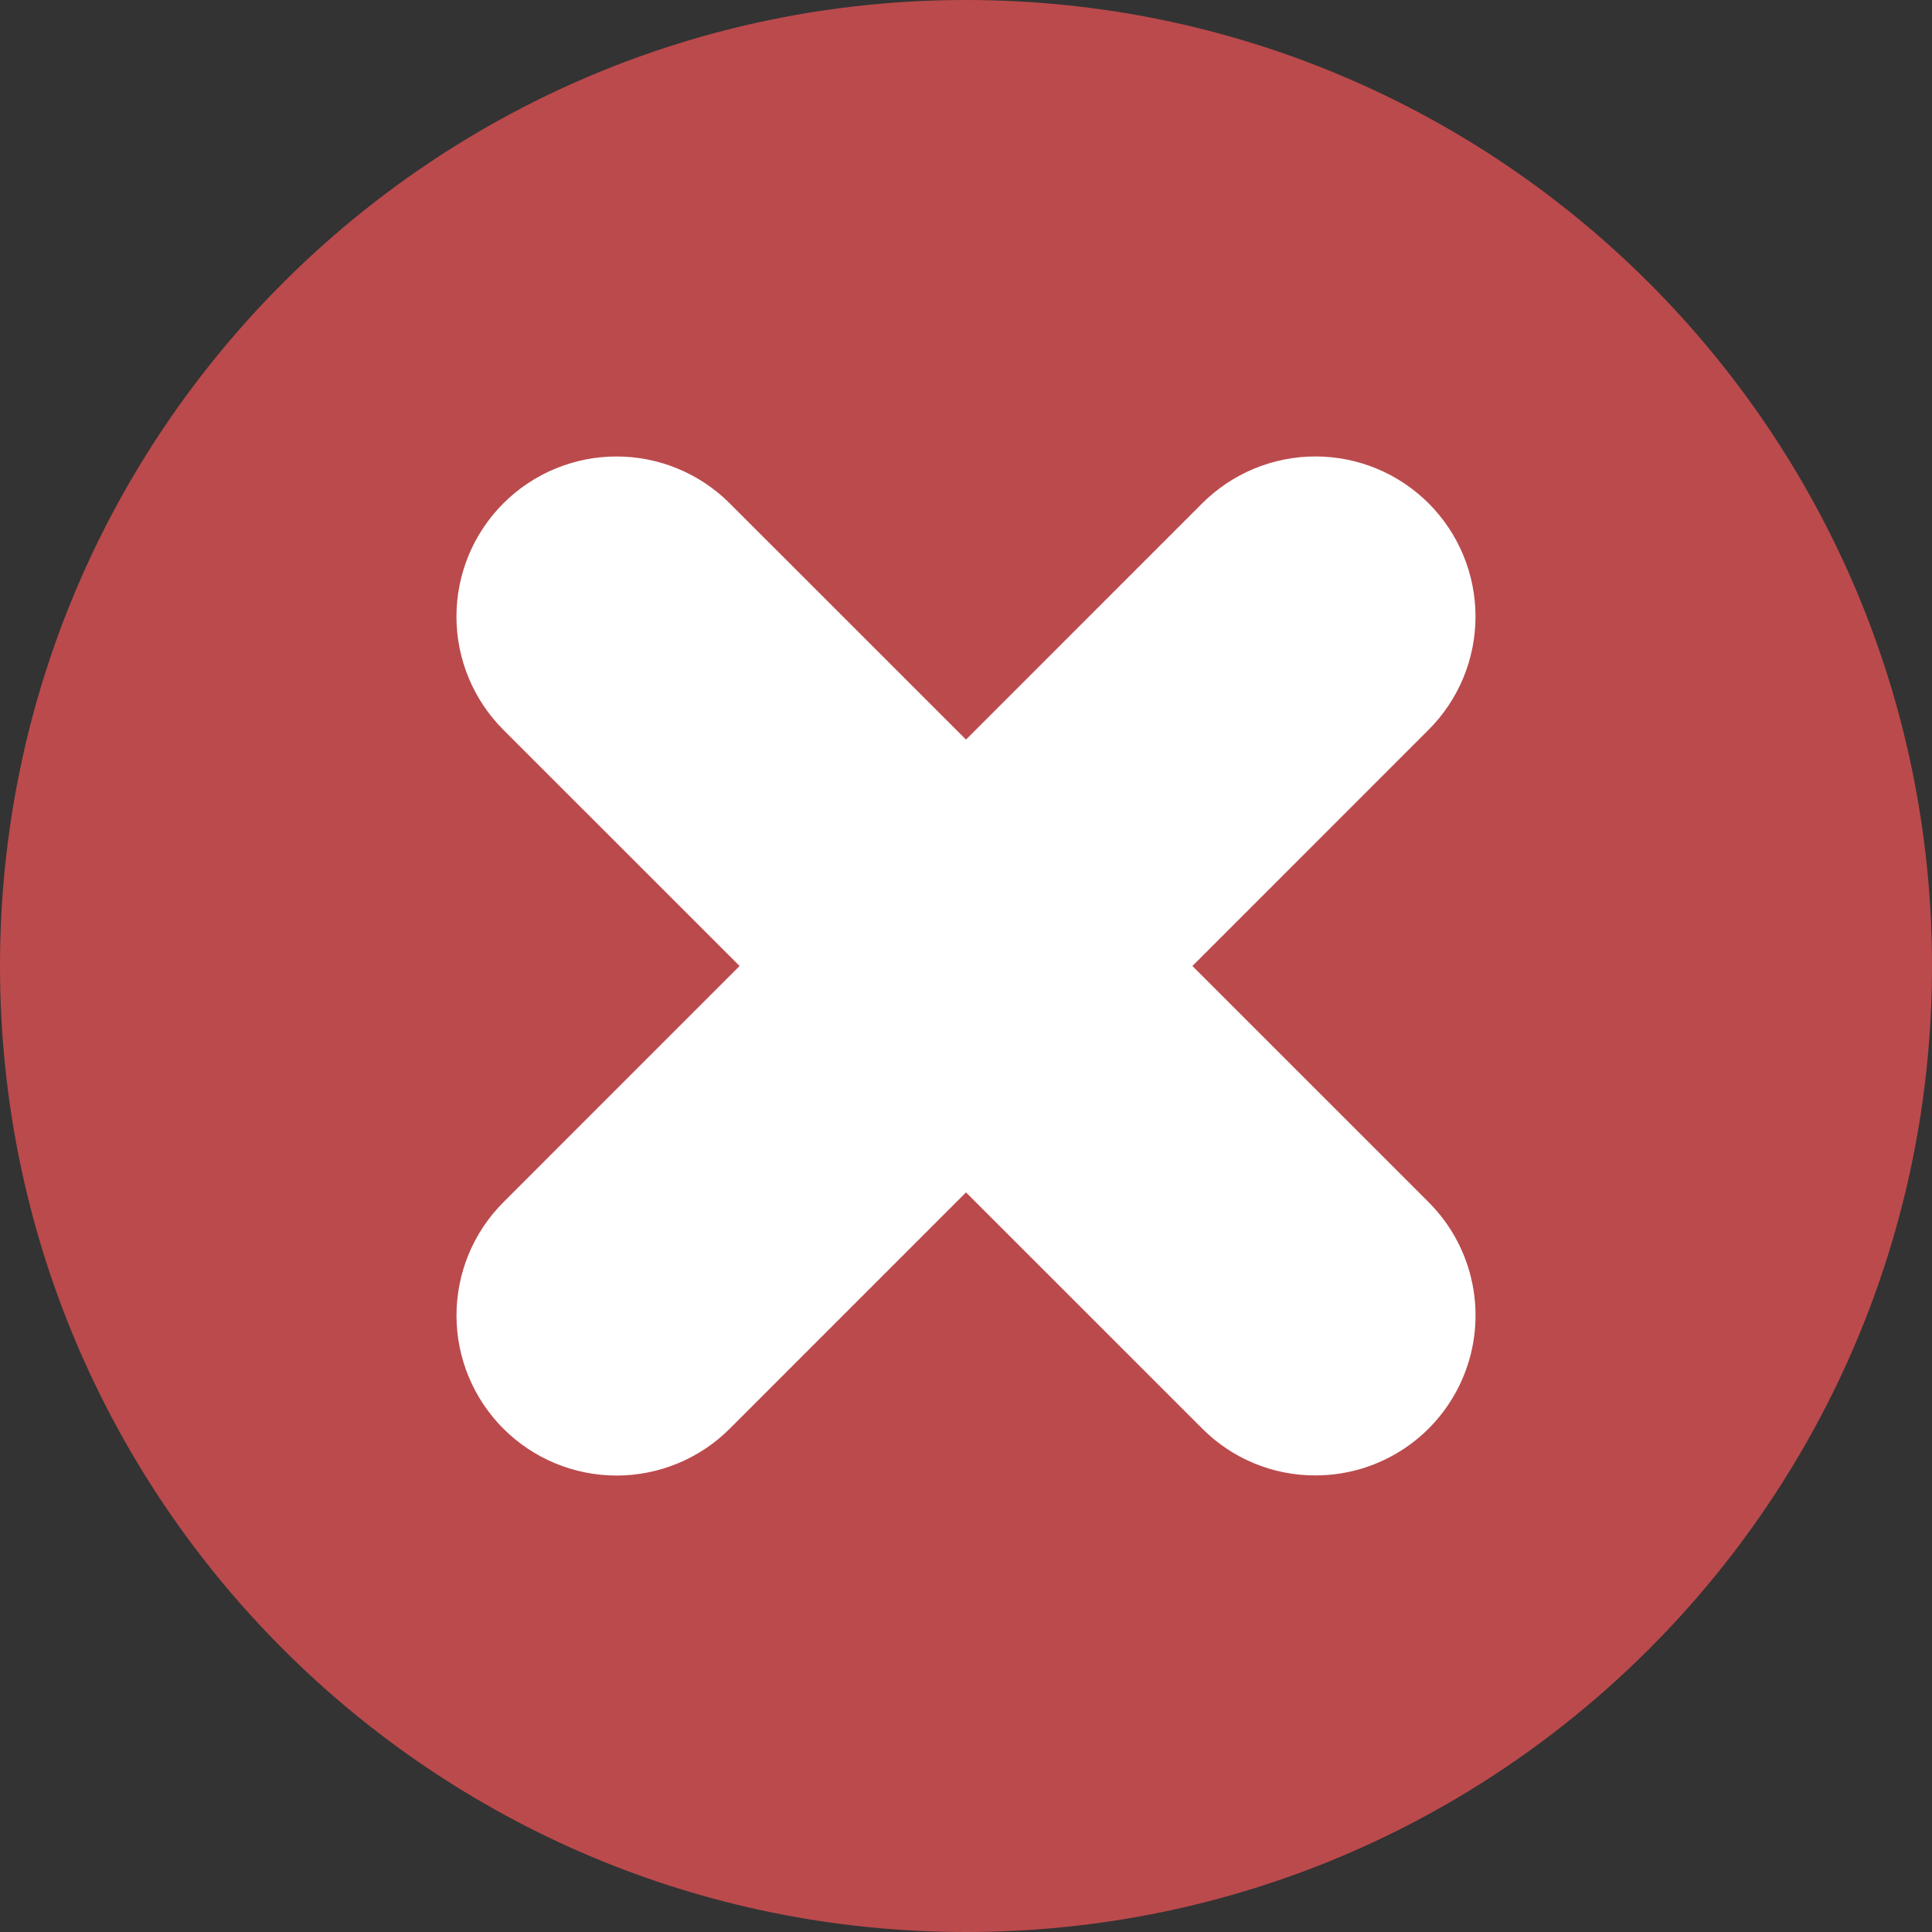
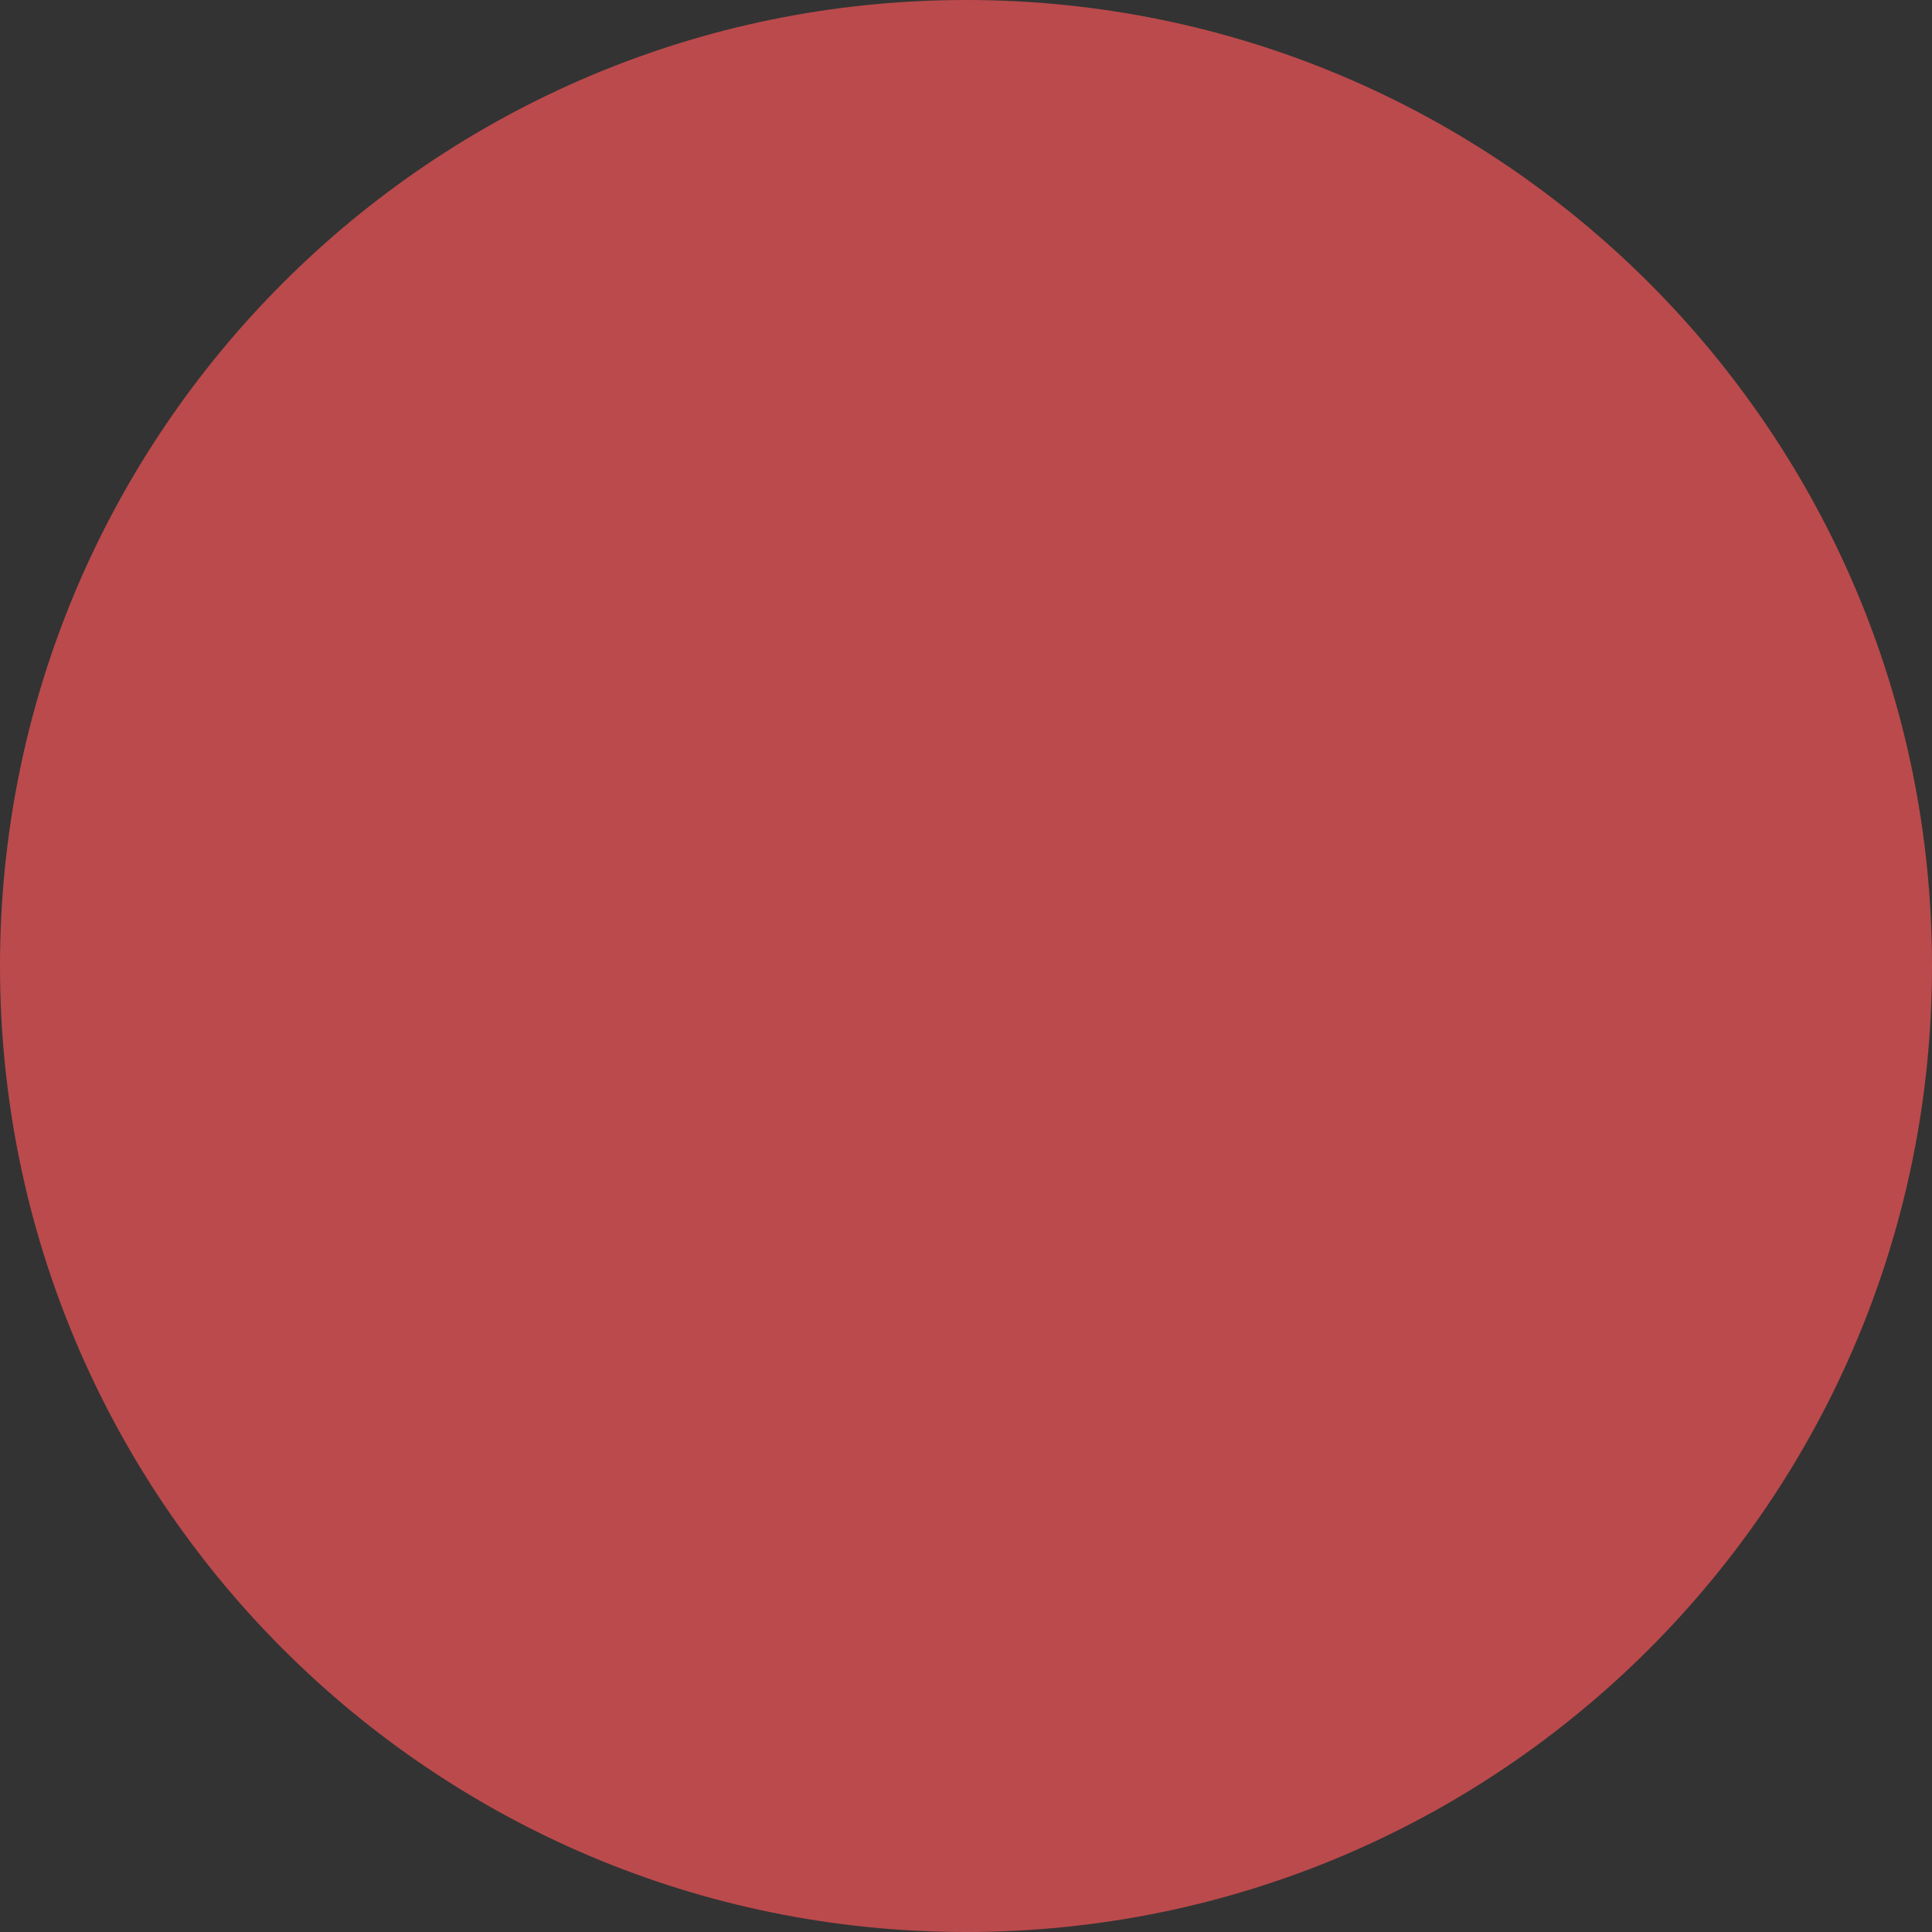
<svg xmlns="http://www.w3.org/2000/svg" width="136" height="136" viewBox="0 0 136 136" fill="none">
  <rect x="0" y="0" width="136" height="136" fill="#333333" stroke="none" />
  <g id="close 1" clip-path="url(#clip0_914_3958)">
    <g id="Layer 2">
      <g id="close">
        <path id="background" d="M68 136C105.555 136 136 105.555 136 68C136 30.445 105.555 0 68 0C30.445 0 0 30.445 0 68C0 105.555 30.445 136 68 136Z" fill="#BB4A4C" />
-         <path id="Vector" d="M92.597 103.859C91.117 103.864 89.65 103.575 88.282 103.008C86.914 102.442 85.672 101.61 84.628 100.56L68 83.937L51.372 100.568C49.258 102.682 46.392 103.869 43.403 103.869C40.414 103.869 37.548 102.682 35.434 100.568C33.321 98.455 32.134 95.588 32.134 92.599C32.134 89.611 33.321 86.744 35.434 84.631L52.062 68L35.432 51.372C33.318 49.258 32.131 46.392 32.131 43.403C32.131 40.414 33.318 37.548 35.432 35.434C37.545 33.321 40.412 32.133 43.401 32.133C46.389 32.133 49.256 33.321 51.369 35.434L68 52.062L84.628 35.432C85.675 34.385 86.917 33.555 88.284 32.989C89.651 32.422 91.117 32.131 92.597 32.131C94.077 32.131 95.542 32.422 96.91 32.989C98.277 33.555 99.519 34.385 100.566 35.432C101.612 36.478 102.442 37.72 103.009 39.088C103.575 40.455 103.866 41.92 103.866 43.4C103.866 44.88 103.575 46.346 103.009 47.713C102.442 49.08 101.612 50.323 100.566 51.369L83.938 68L100.568 84.628C102.144 86.204 103.217 88.211 103.652 90.397C104.087 92.582 103.863 94.848 103.01 96.906C102.157 98.965 100.713 100.725 98.86 101.962C97.007 103.2 94.828 103.86 92.6 103.859H92.597Z" fill="white" />
      </g>
    </g>
  </g>
  <defs>
    <clipPath id="clip0_914_3958">
      <rect width="136" height="136" fill="white" />
    </clipPath>
  </defs>
</svg>